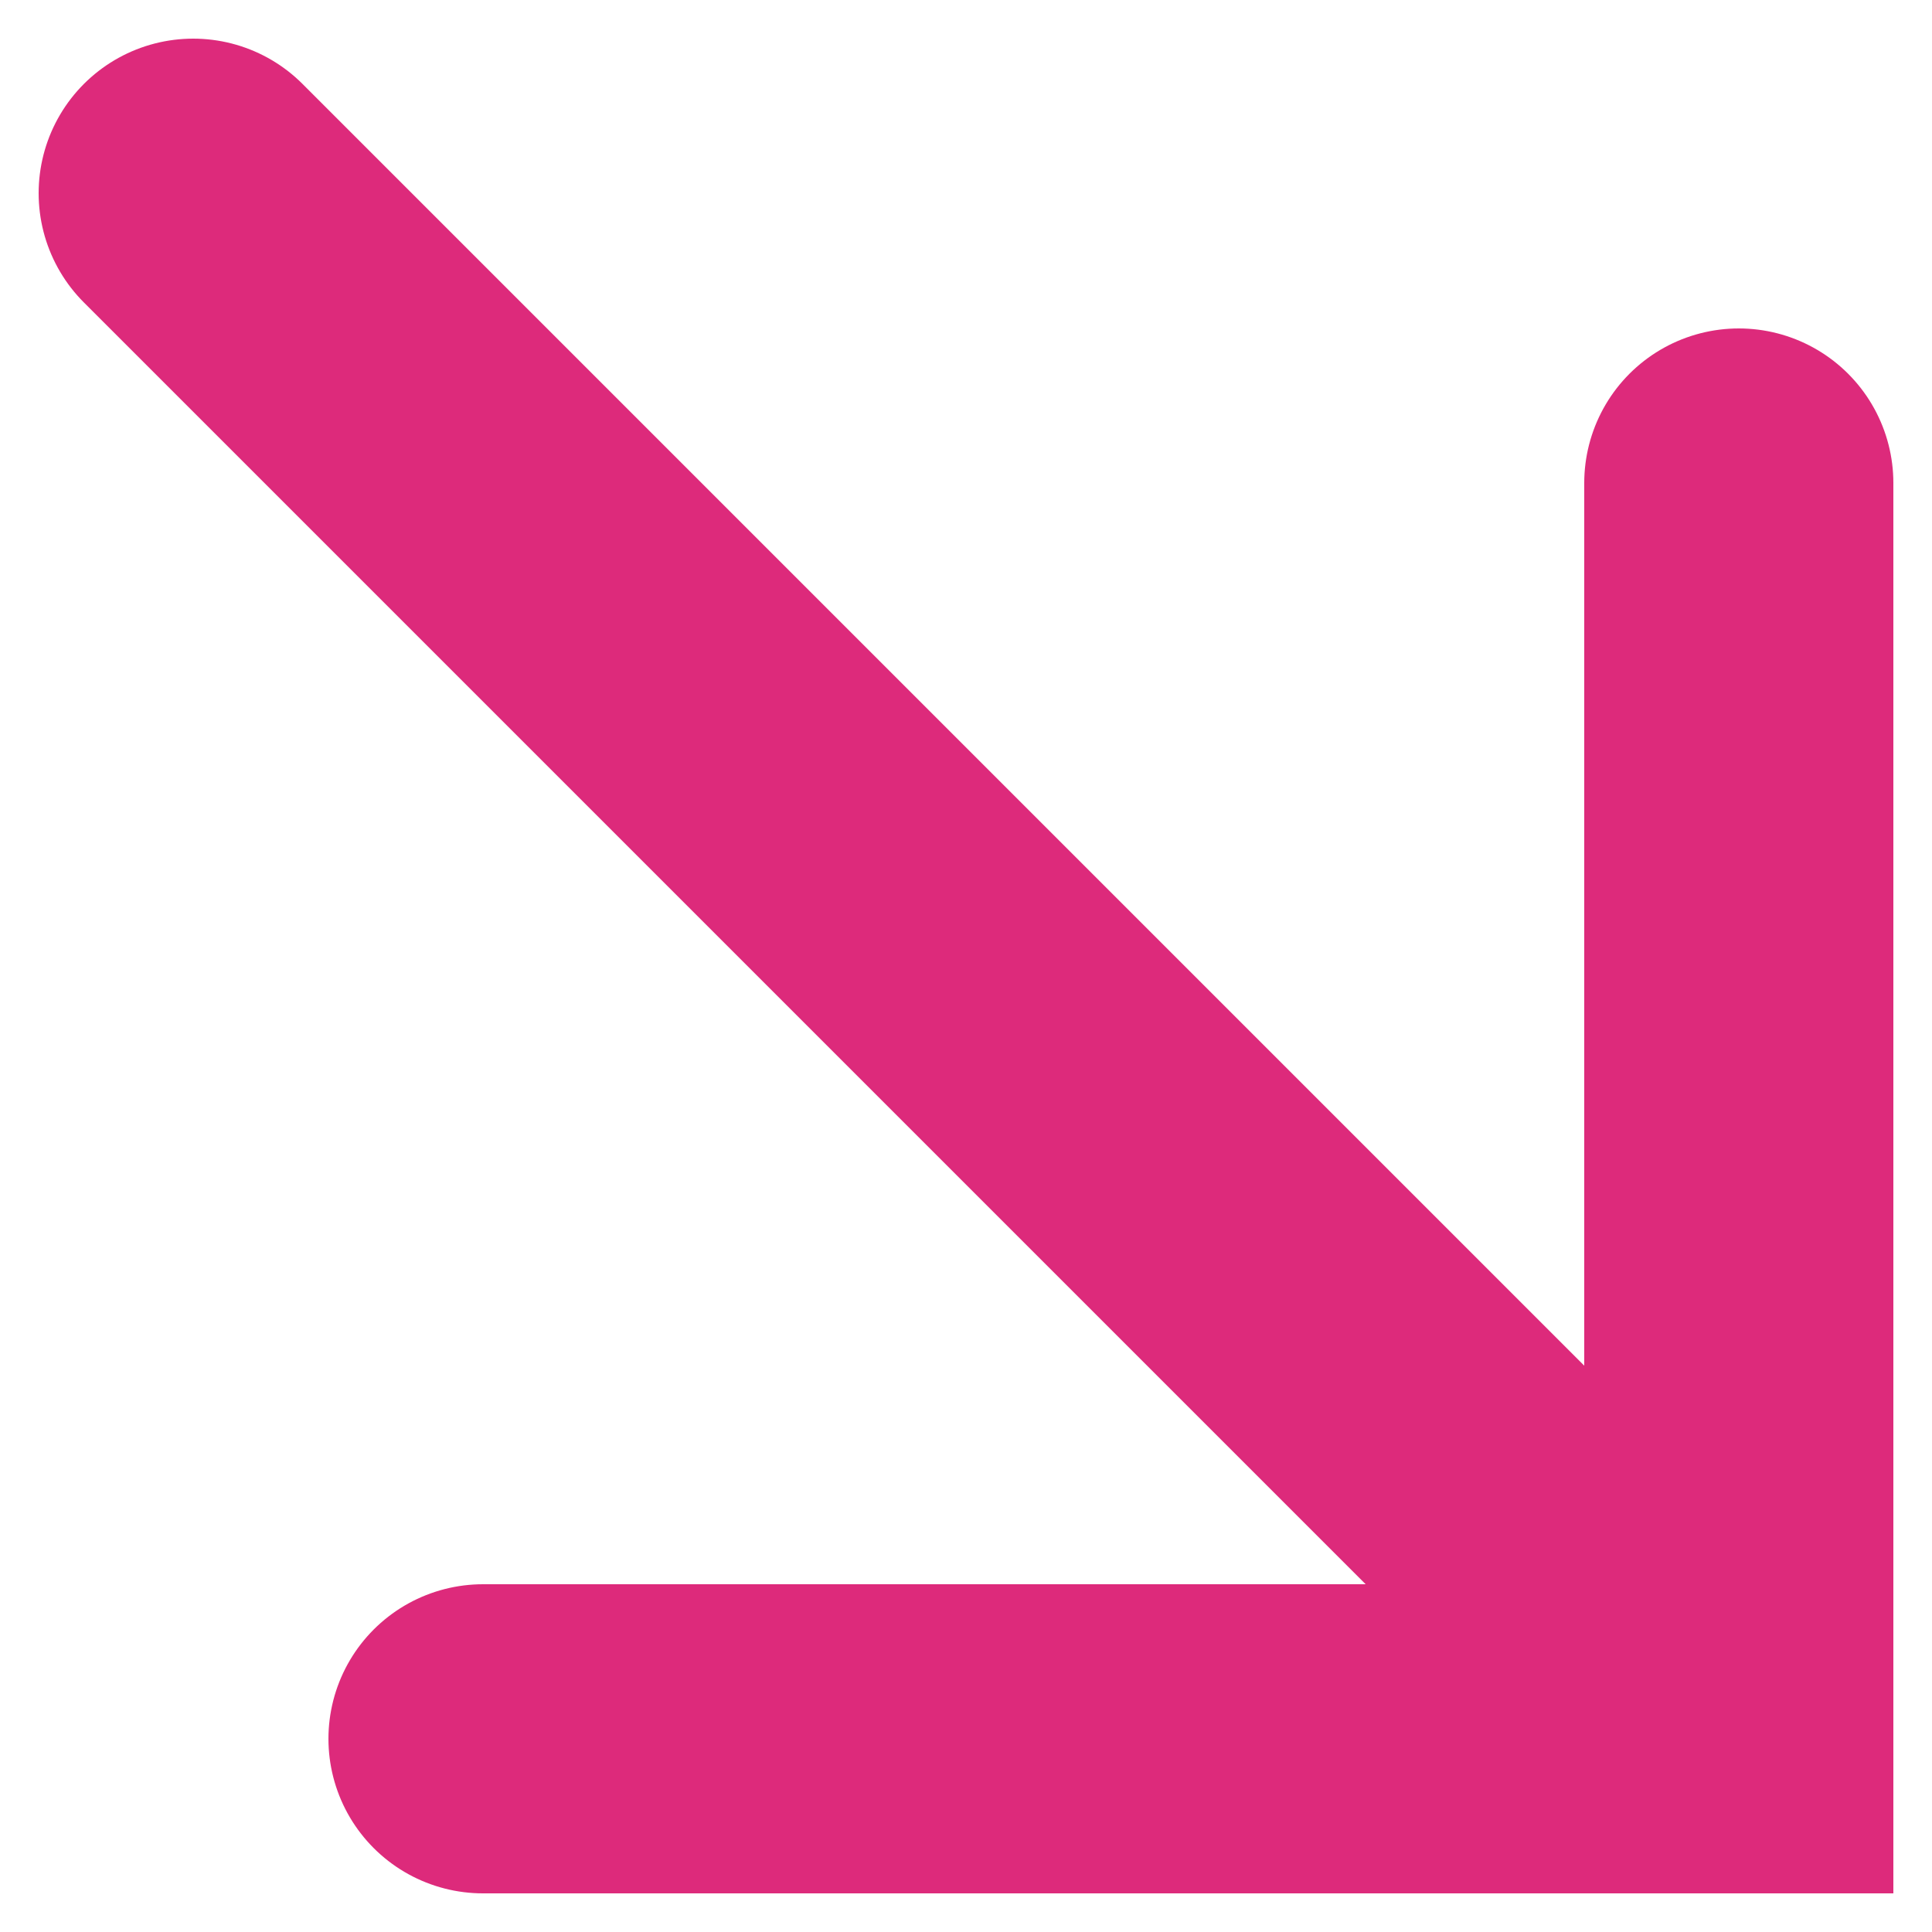
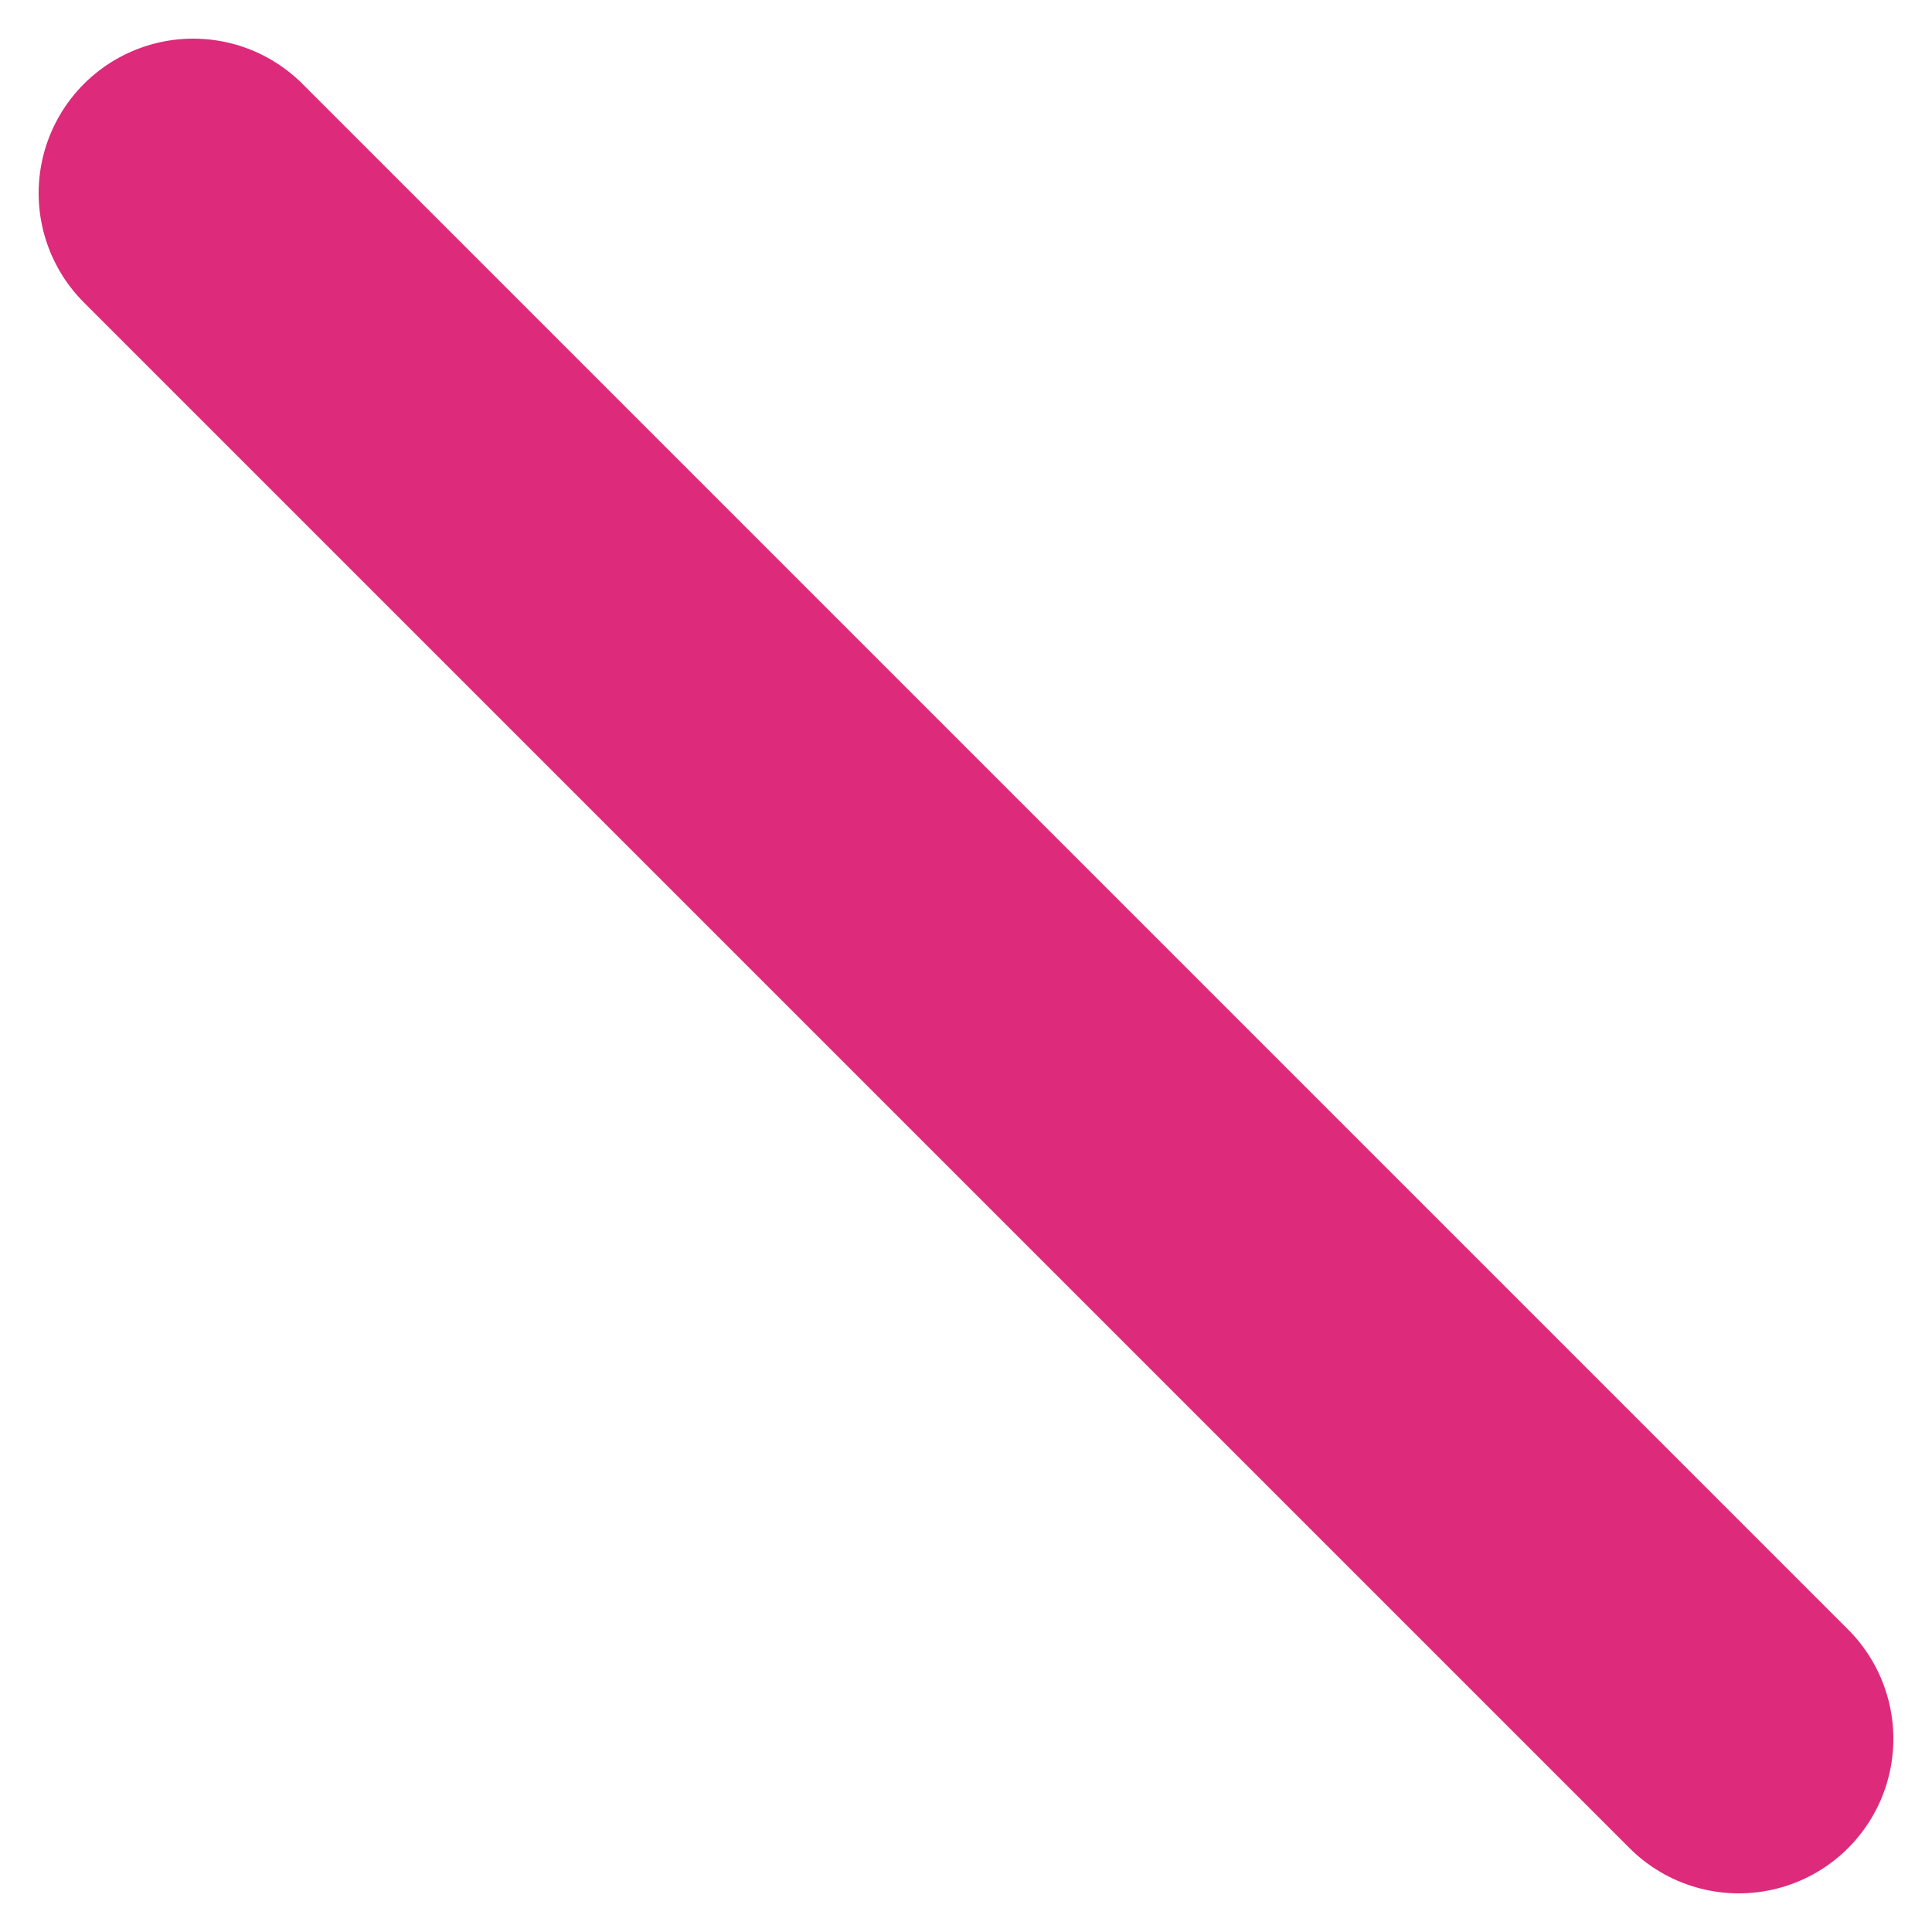
<svg xmlns="http://www.w3.org/2000/svg" fill="none" height="100%" overflow="visible" preserveAspectRatio="none" style="display: block;" viewBox="0 0 10 10" width="100%">
  <g id="Group 1">
    <path d="M1 1L9 9" id="Vector" stroke="#DD2A7B" stroke-linecap="round" stroke-width="1.6" />
-     <path d="M2.5 9H9V2.5" id="Vector_2" stroke="#DD2A7B" stroke-linecap="round" stroke-width="1.6" />
  </g>
</svg>